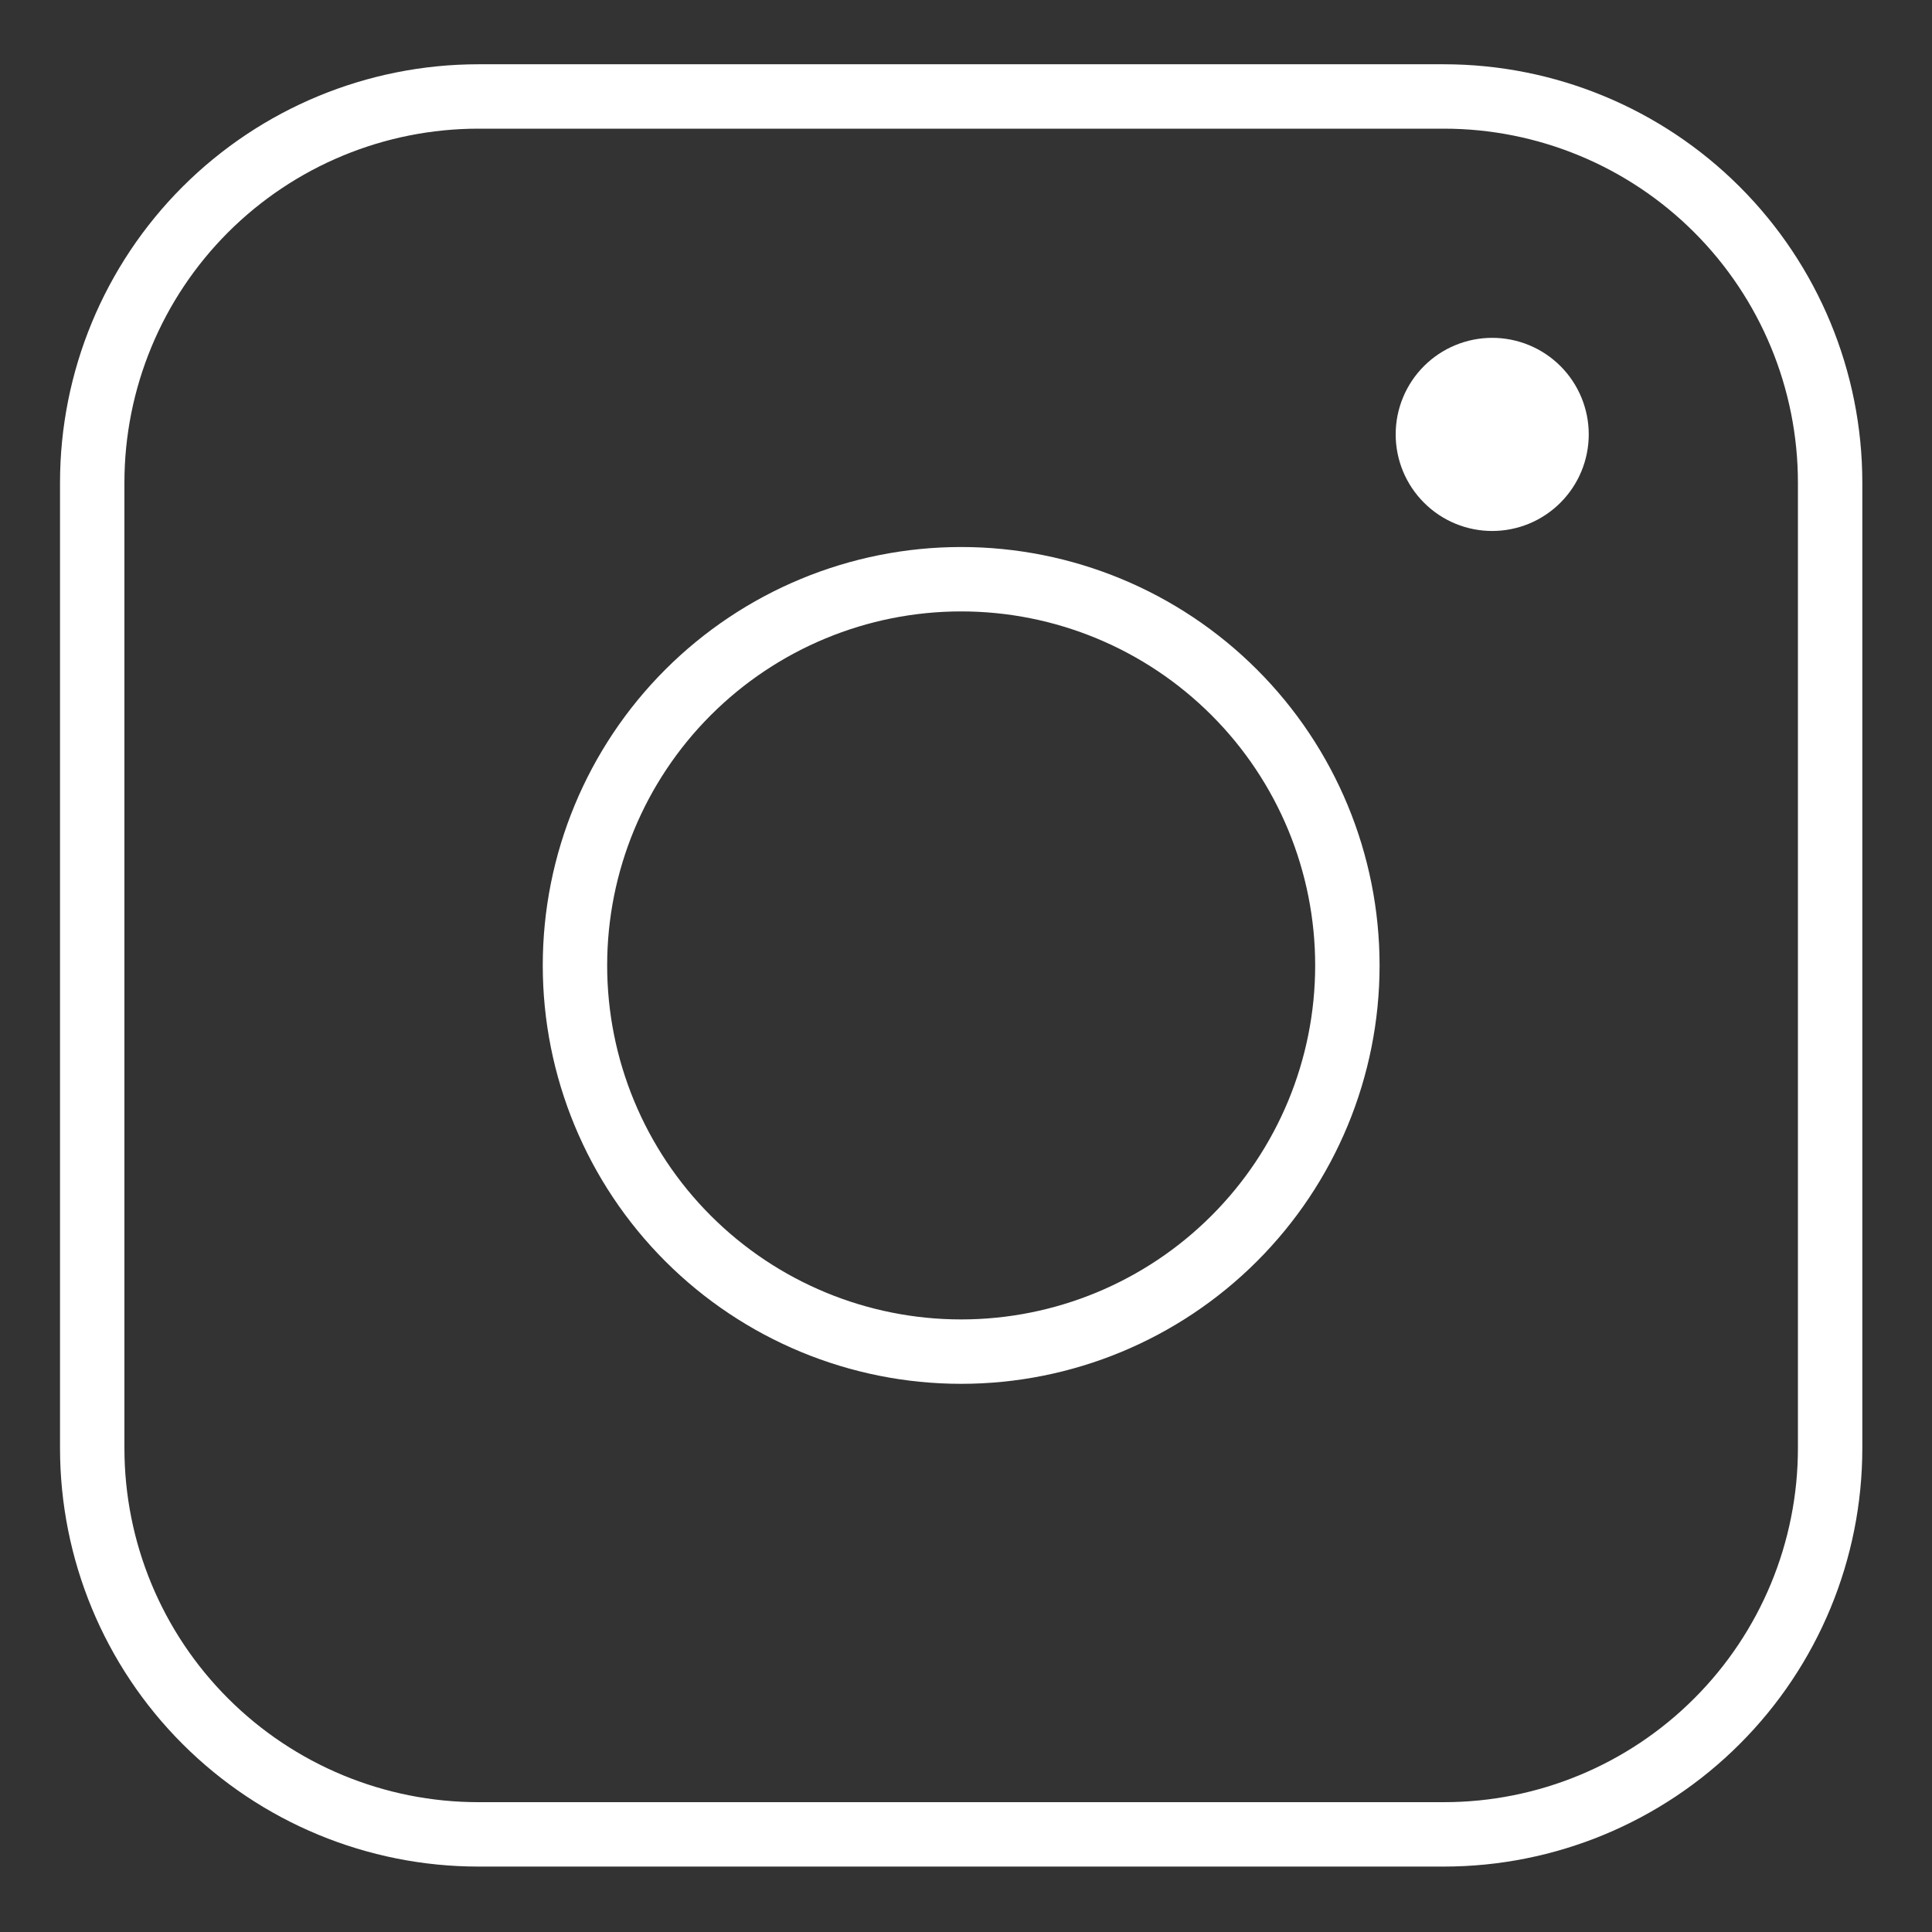
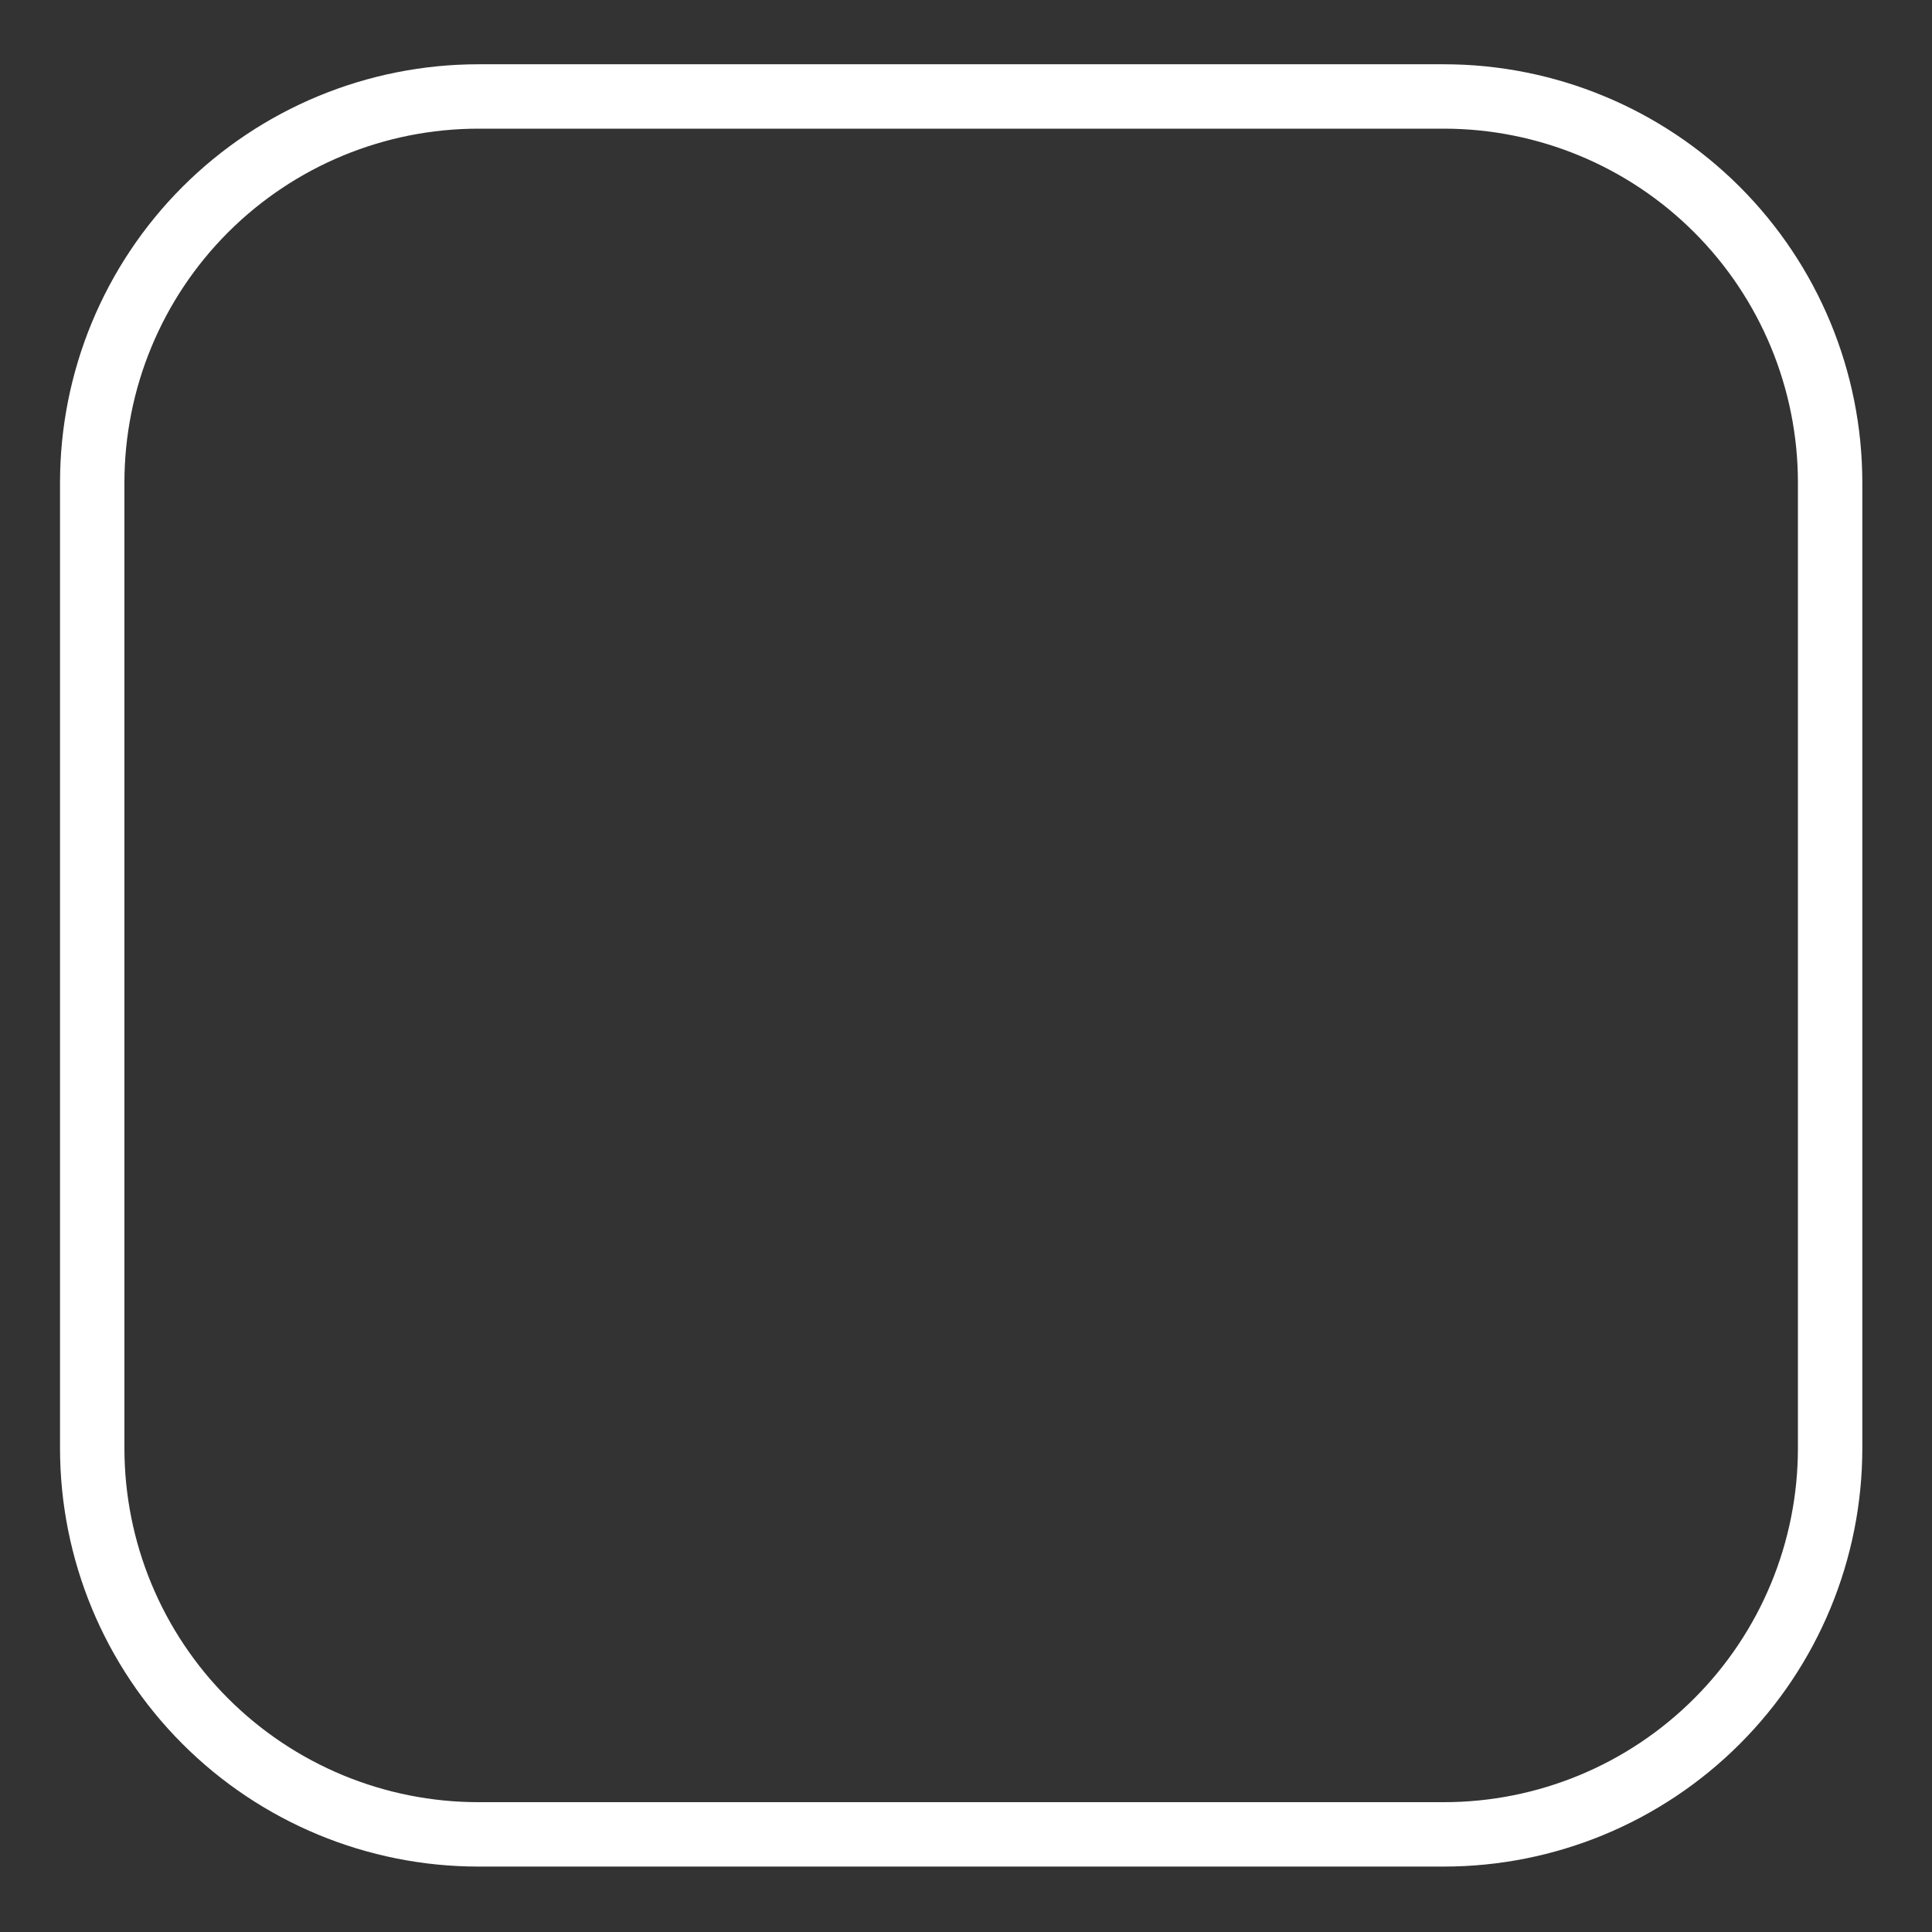
<svg xmlns="http://www.w3.org/2000/svg" width="30" height="30" viewBox="0 0 30 30" fill="none">
  <rect x="0" y="0" width="30" height="30" fill="#333333" stroke="none" />
  <g id="Group">
    <path id="Vector" d="M22.421 1.498L7.429 1.498C5.838 1.498 4.313 2.13 3.188 3.254C2.063 4.379 1.432 5.904 1.432 7.495L1.432 22.487C1.432 24.078 2.063 25.603 3.188 26.727C4.313 27.852 5.838 28.484 7.429 28.484H22.421C24.011 28.484 25.537 27.852 26.661 26.727C27.786 25.603 28.418 24.078 28.418 22.487V7.495C28.418 5.904 27.786 4.379 26.661 3.254C25.537 2.13 24.011 1.498 22.421 1.498Z" stroke="white" strokeWidth="2.249" strokeLinejoin="round" />
-     <path id="Vector_2" d="M14.925 20.988C16.515 20.988 18.04 20.356 19.165 19.231C20.29 18.107 20.922 16.581 20.922 14.991C20.922 13.4 20.29 11.875 19.165 10.751C18.04 9.626 16.515 8.994 14.925 8.994C13.334 8.994 11.809 9.626 10.684 10.751C9.56 11.875 8.928 13.4 8.928 14.991C8.928 16.581 9.56 18.107 10.684 19.231C11.809 20.356 13.334 20.988 14.925 20.988V20.988Z" stroke="white" strokeWidth="2.249" strokeLinejoin="round" />
-     <path id="Vector_3" d="M23.171 8.245C23.569 8.245 23.95 8.087 24.231 7.805C24.512 7.524 24.67 7.143 24.67 6.745C24.67 6.348 24.512 5.966 24.231 5.685C23.95 5.404 23.569 5.246 23.171 5.246C22.773 5.246 22.392 5.404 22.111 5.685C21.83 5.966 21.672 6.348 21.672 6.745C21.672 7.143 21.83 7.524 22.111 7.805C22.392 8.087 22.773 8.245 23.171 8.245Z" fill="white" />
  </g>
</svg>